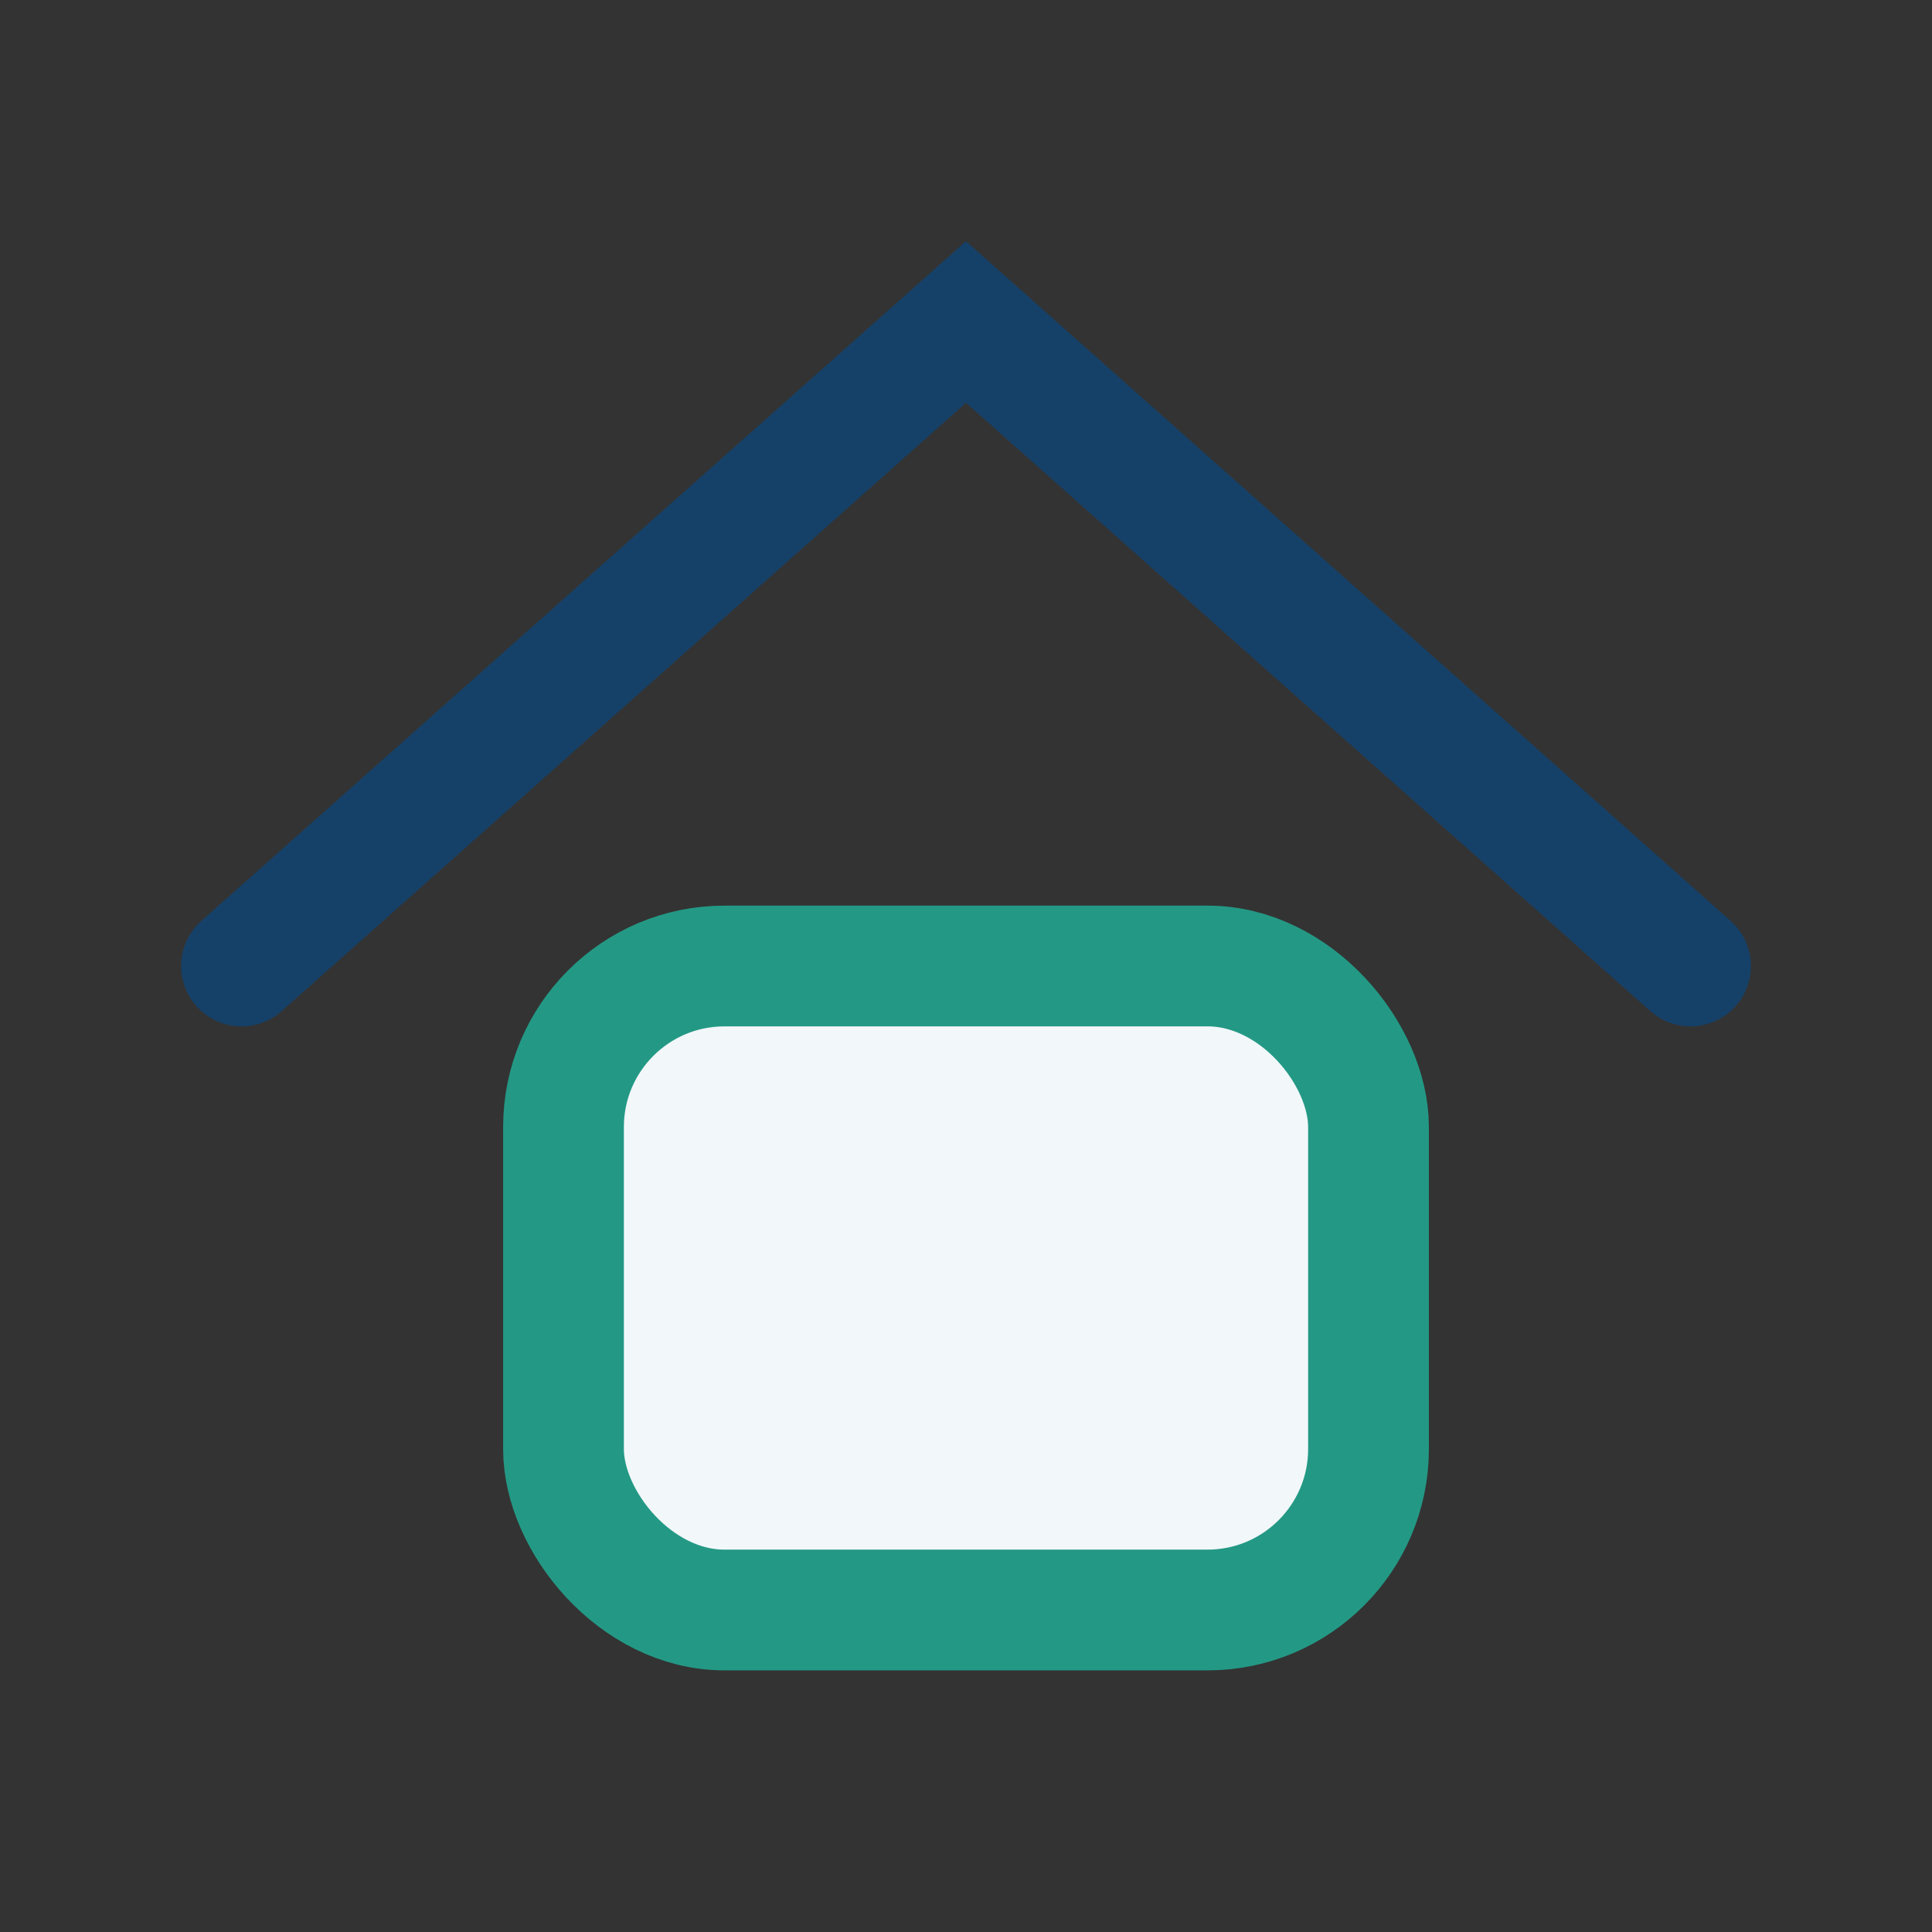
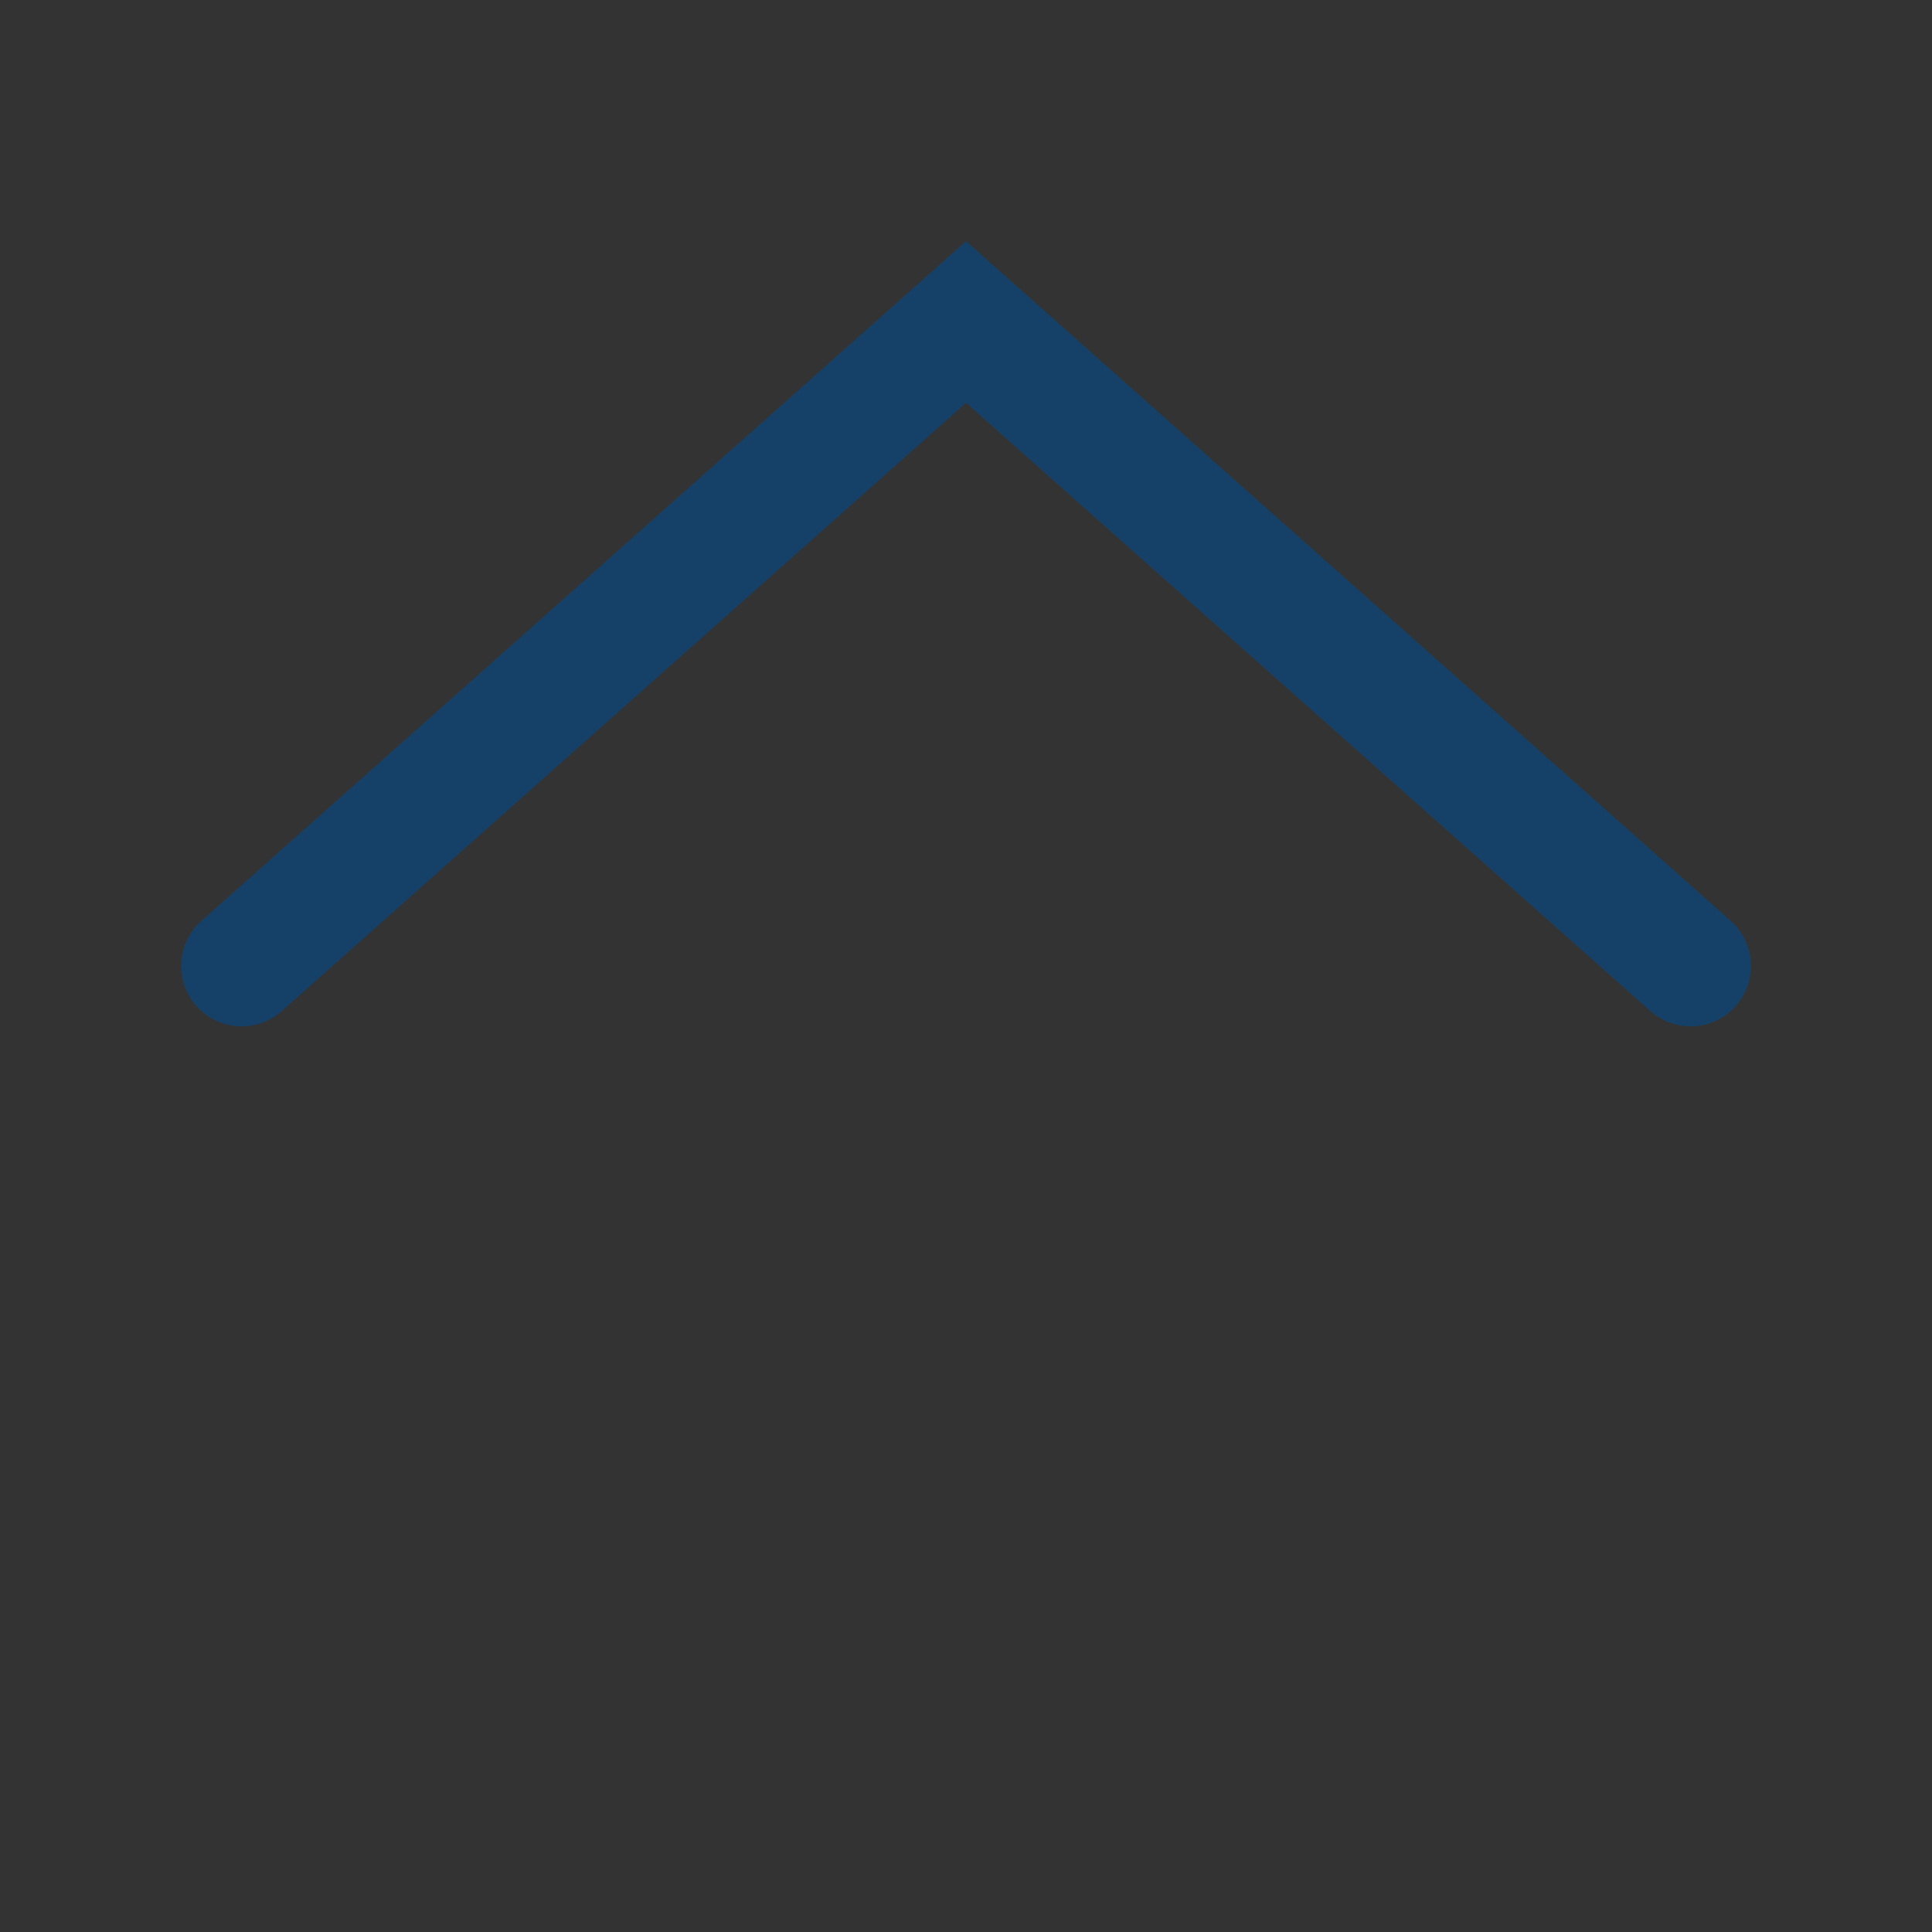
<svg xmlns="http://www.w3.org/2000/svg" width="24" height="24" viewBox="0 0 24 24">
  <rect x="0" y="0" width="24" height="24" fill="#333333" stroke="none" />
  <path d="M3 12l9-8 9 8" fill="none" stroke="#154169" stroke-width="1.5" stroke-linecap="round" />
-   <rect x="7" y="12" width="10" height="8" rx="2" fill="#F2F7FA" stroke="#239985" stroke-width="1.5" />
</svg>